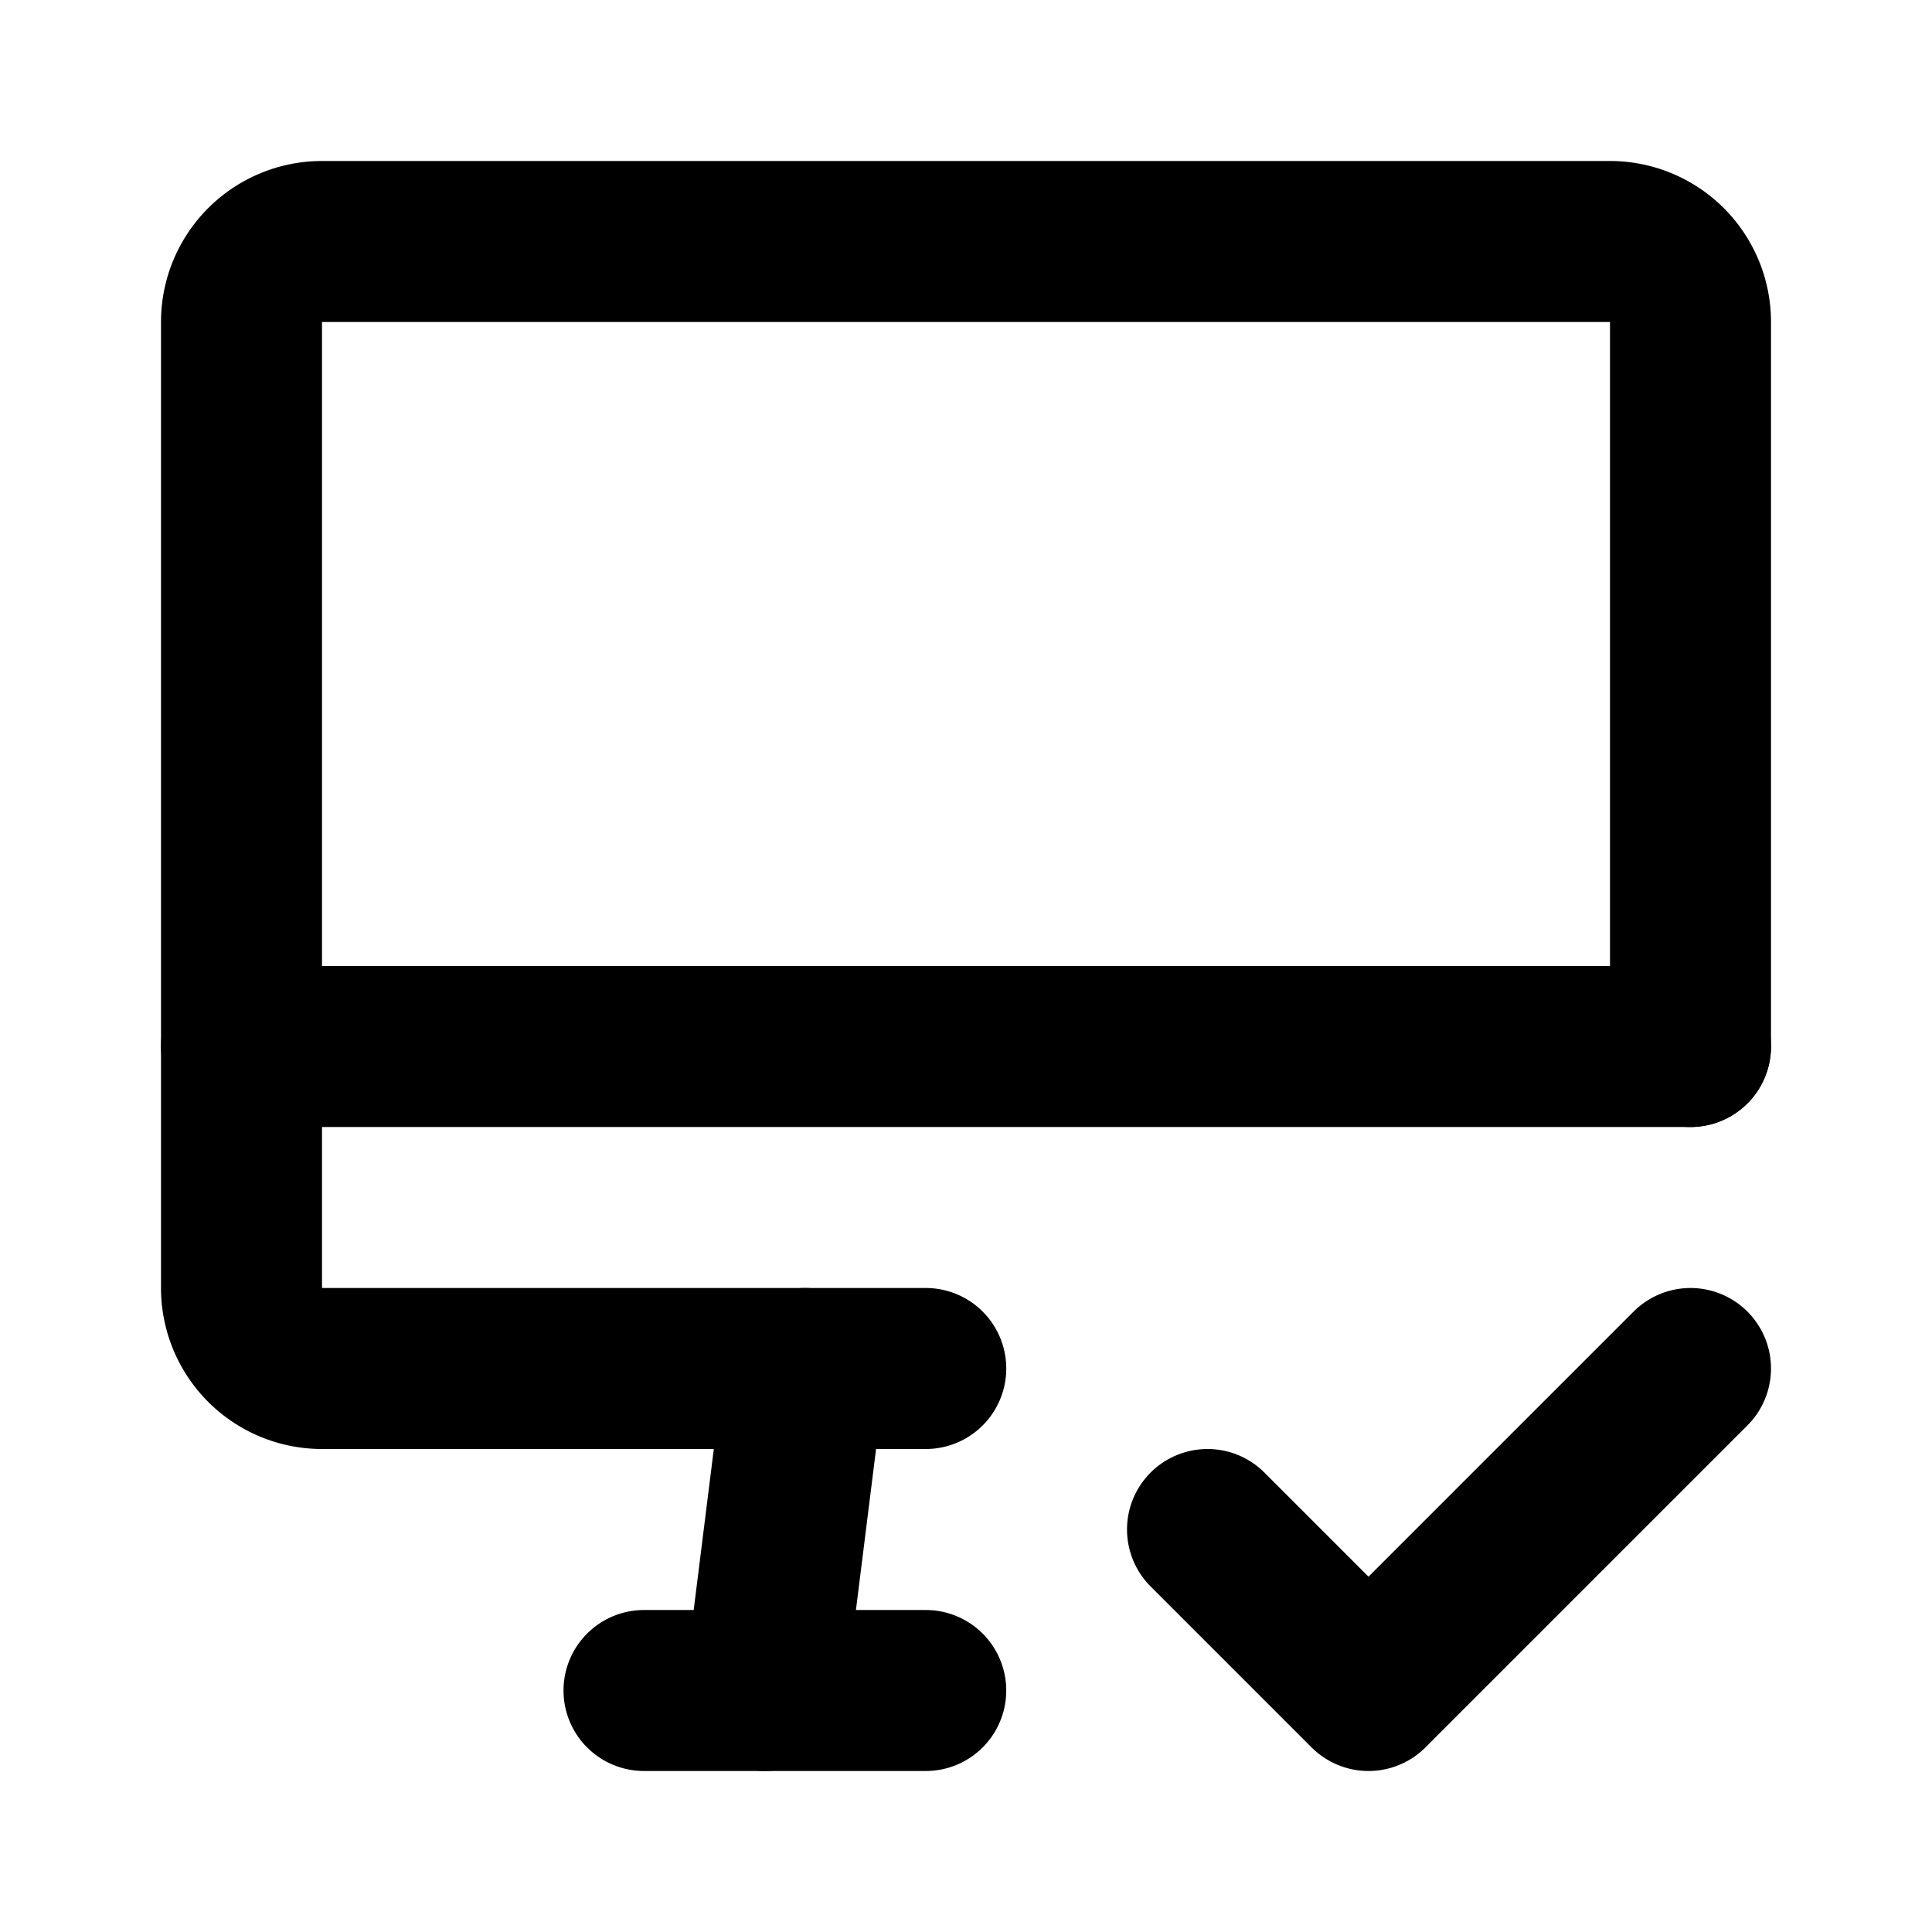
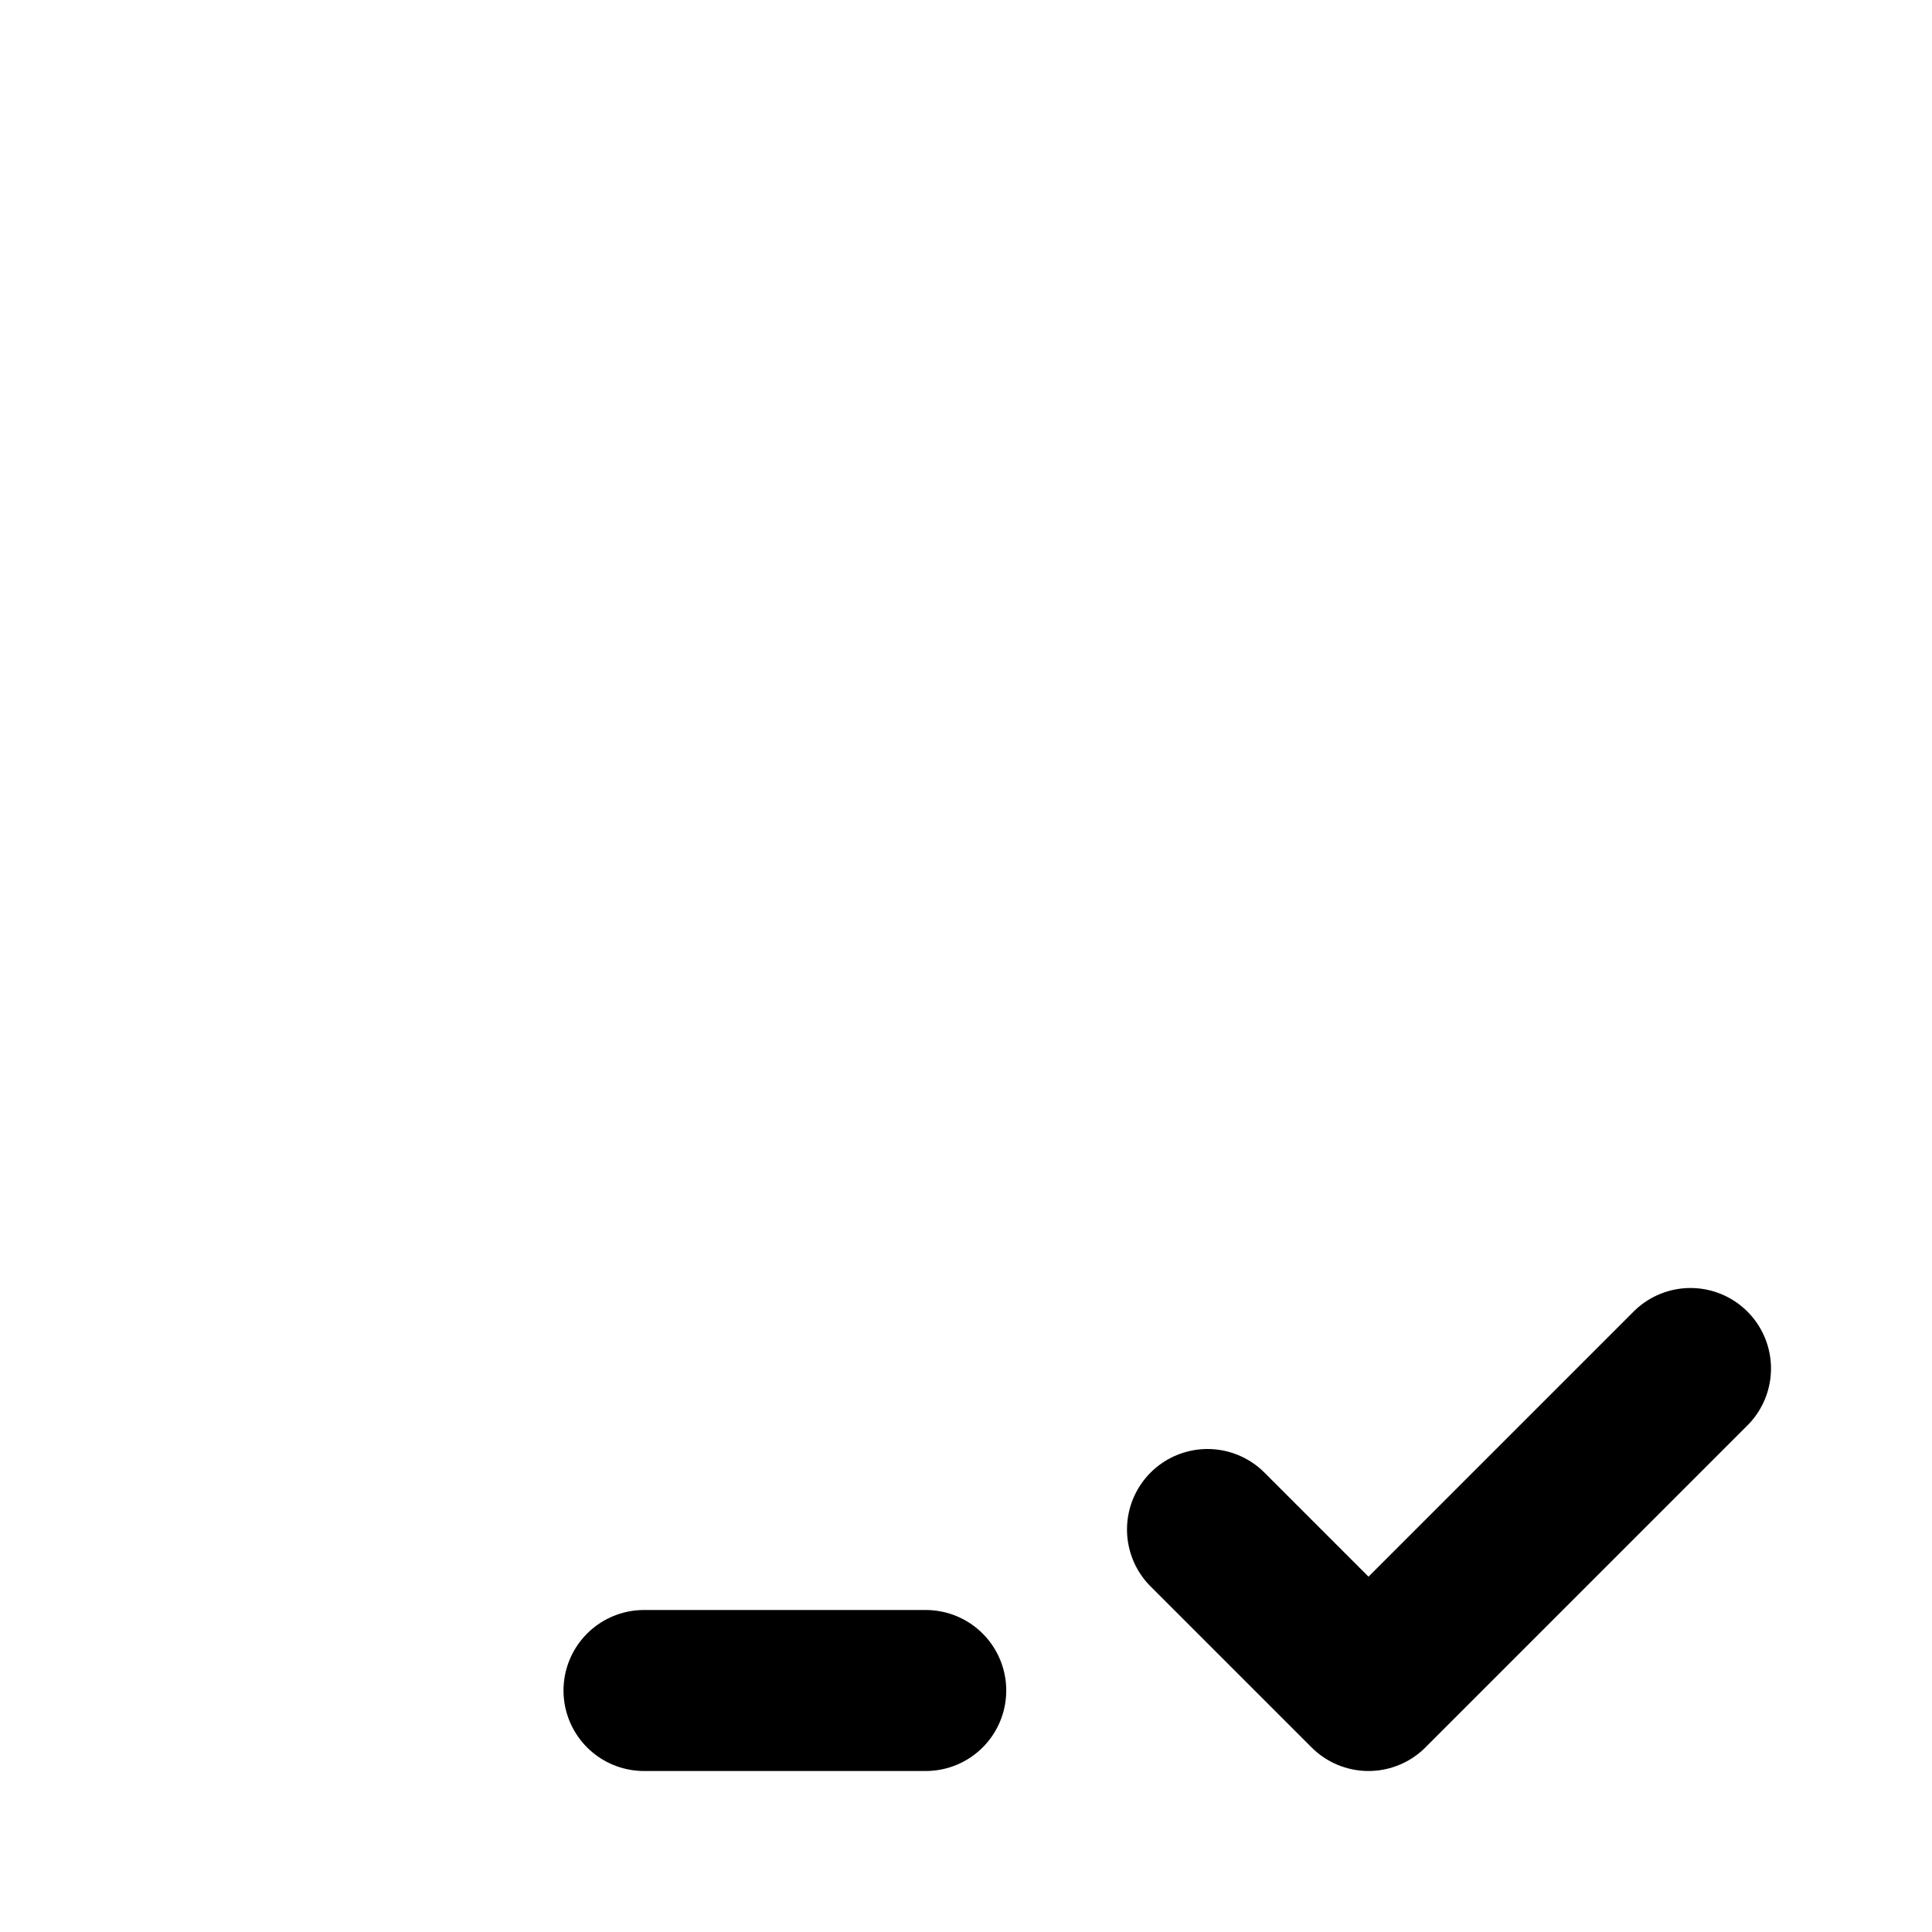
<svg xmlns="http://www.w3.org/2000/svg" width="24" height="24" viewBox="0 0 24 24" fill="none" stroke="currentColor" stroke-width="2" stroke-linecap="round" stroke-linejoin="round">
-   <path d="M11.5 17h-7.5a1 1 0 0 1 -1 -1v-12a1 1 0 0 1 1 -1h16a1 1 0 0 1 1 1v9" />
-   <path d="M3 13h18" />
  <path d="M8 21h3.5" />
-   <path d="M10 17l-.5 4" />
  <path d="M15 19l2 2l4 -4" />
</svg>